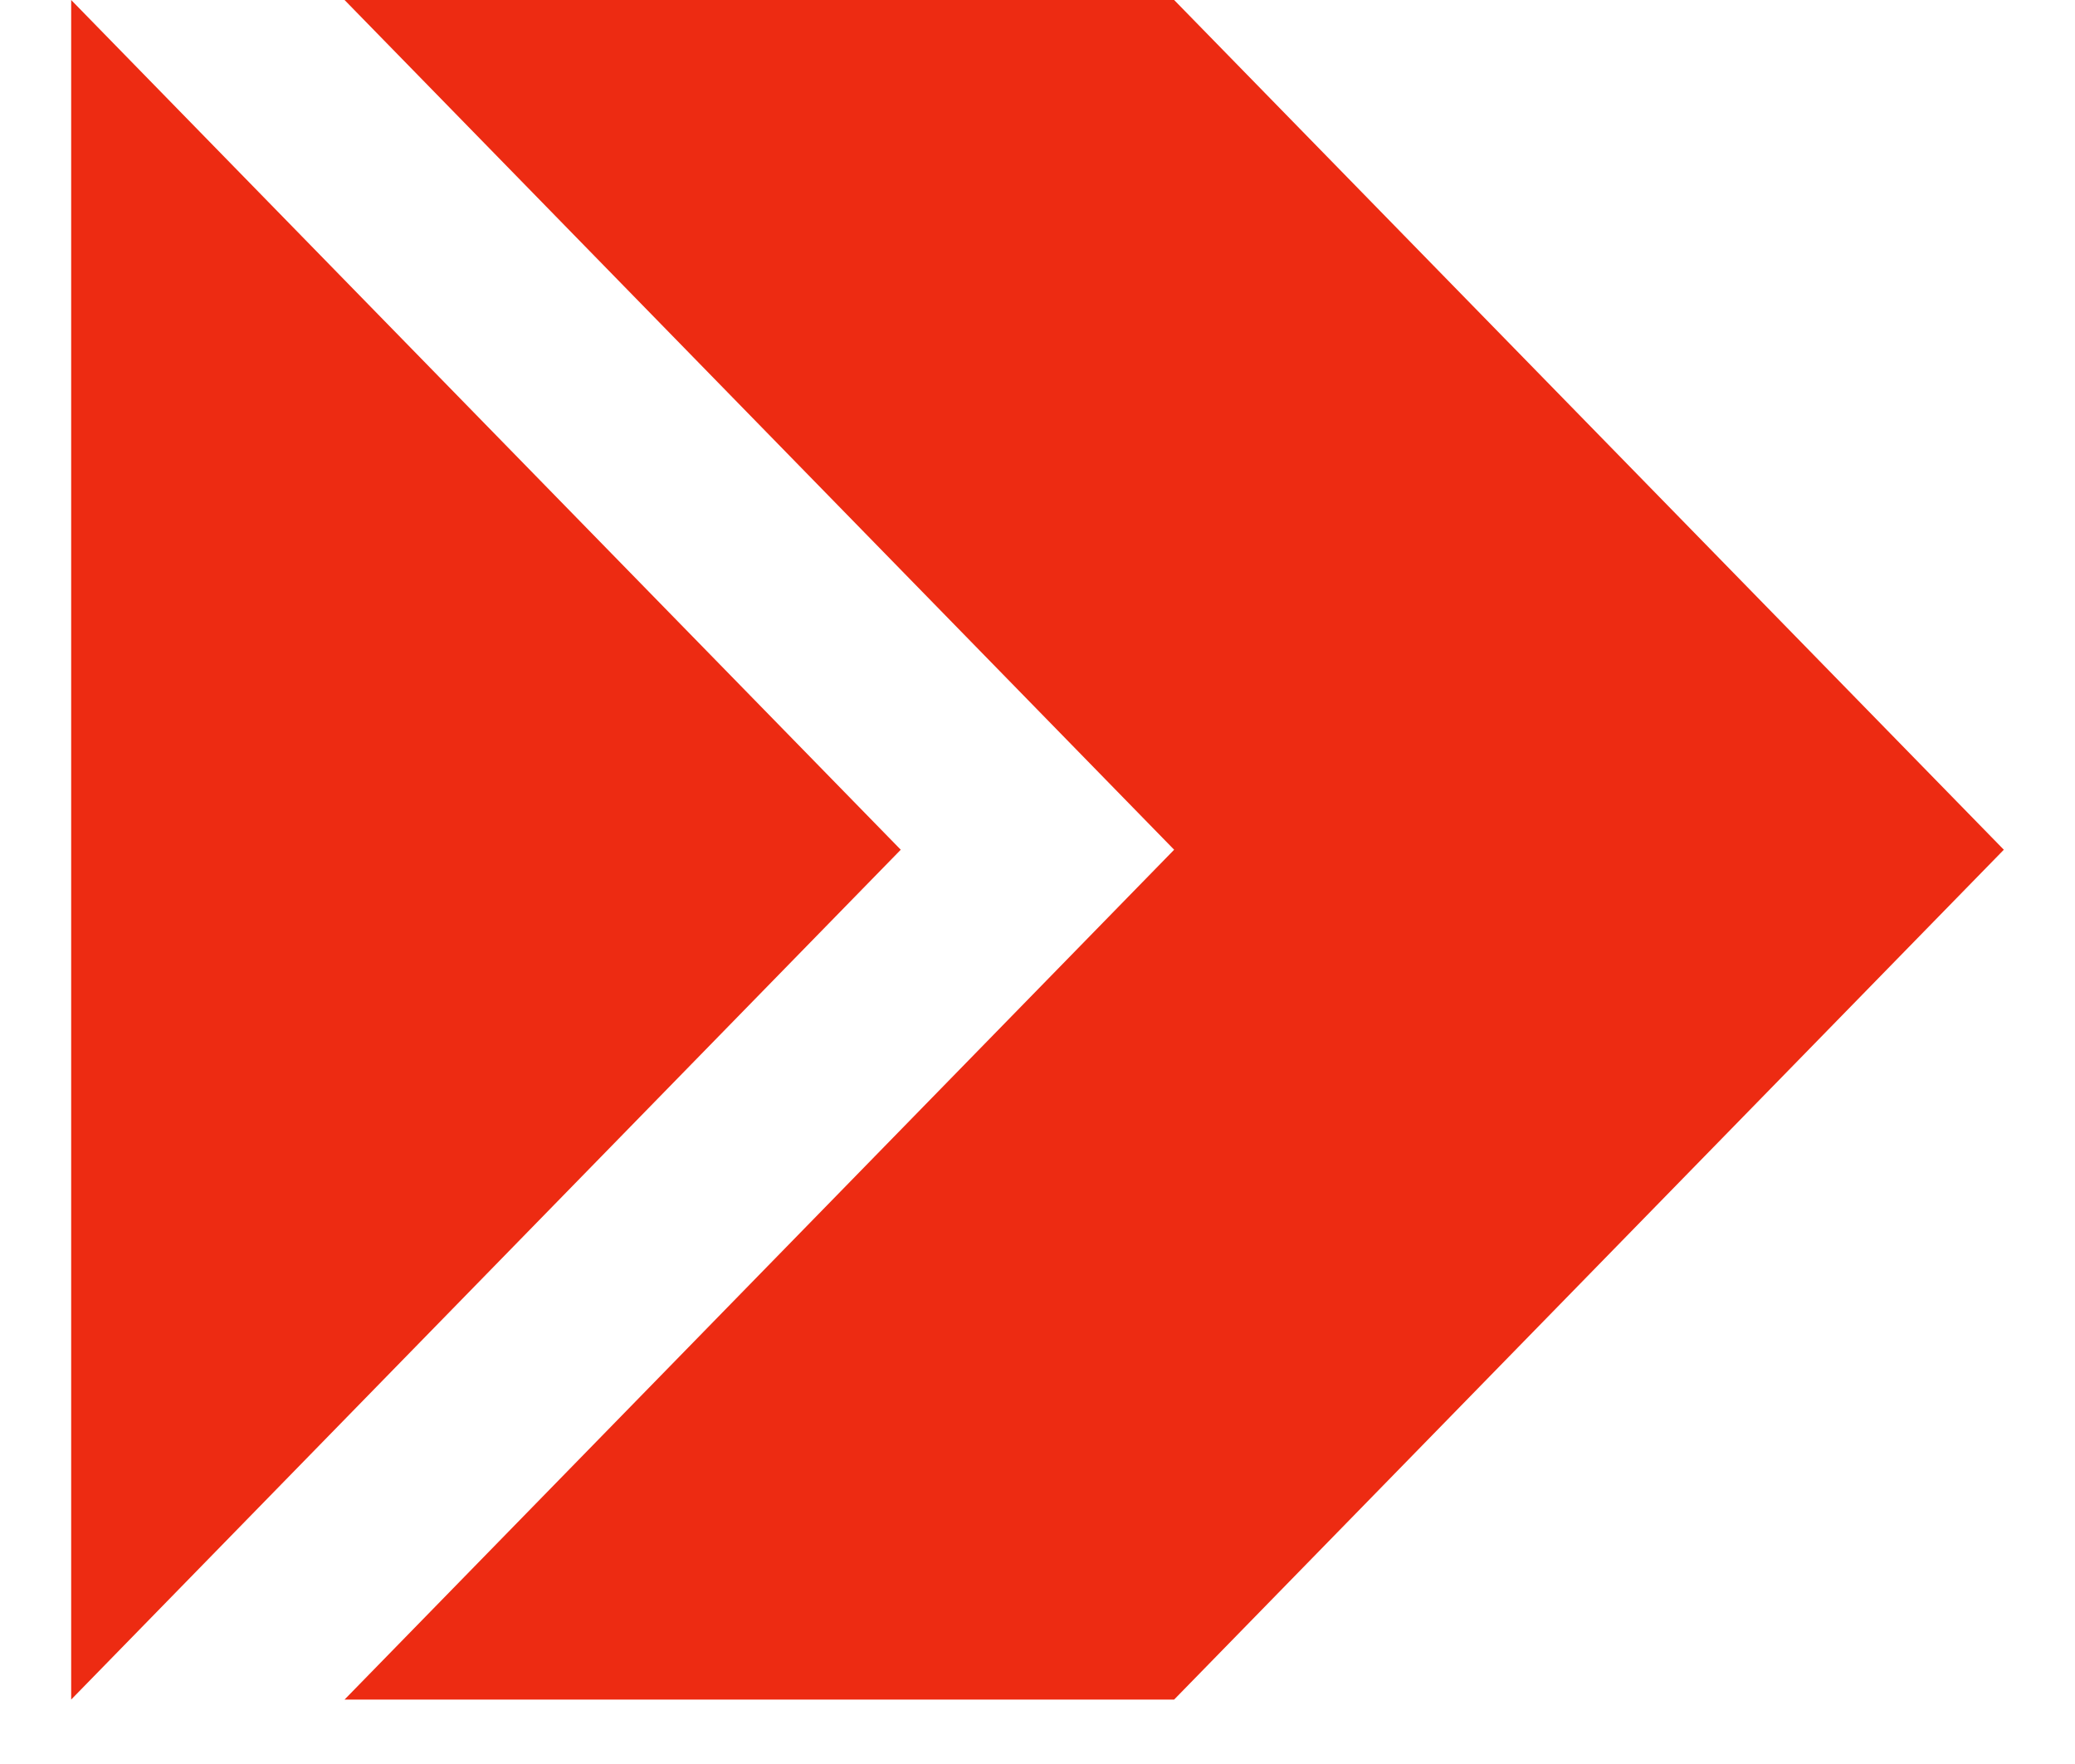
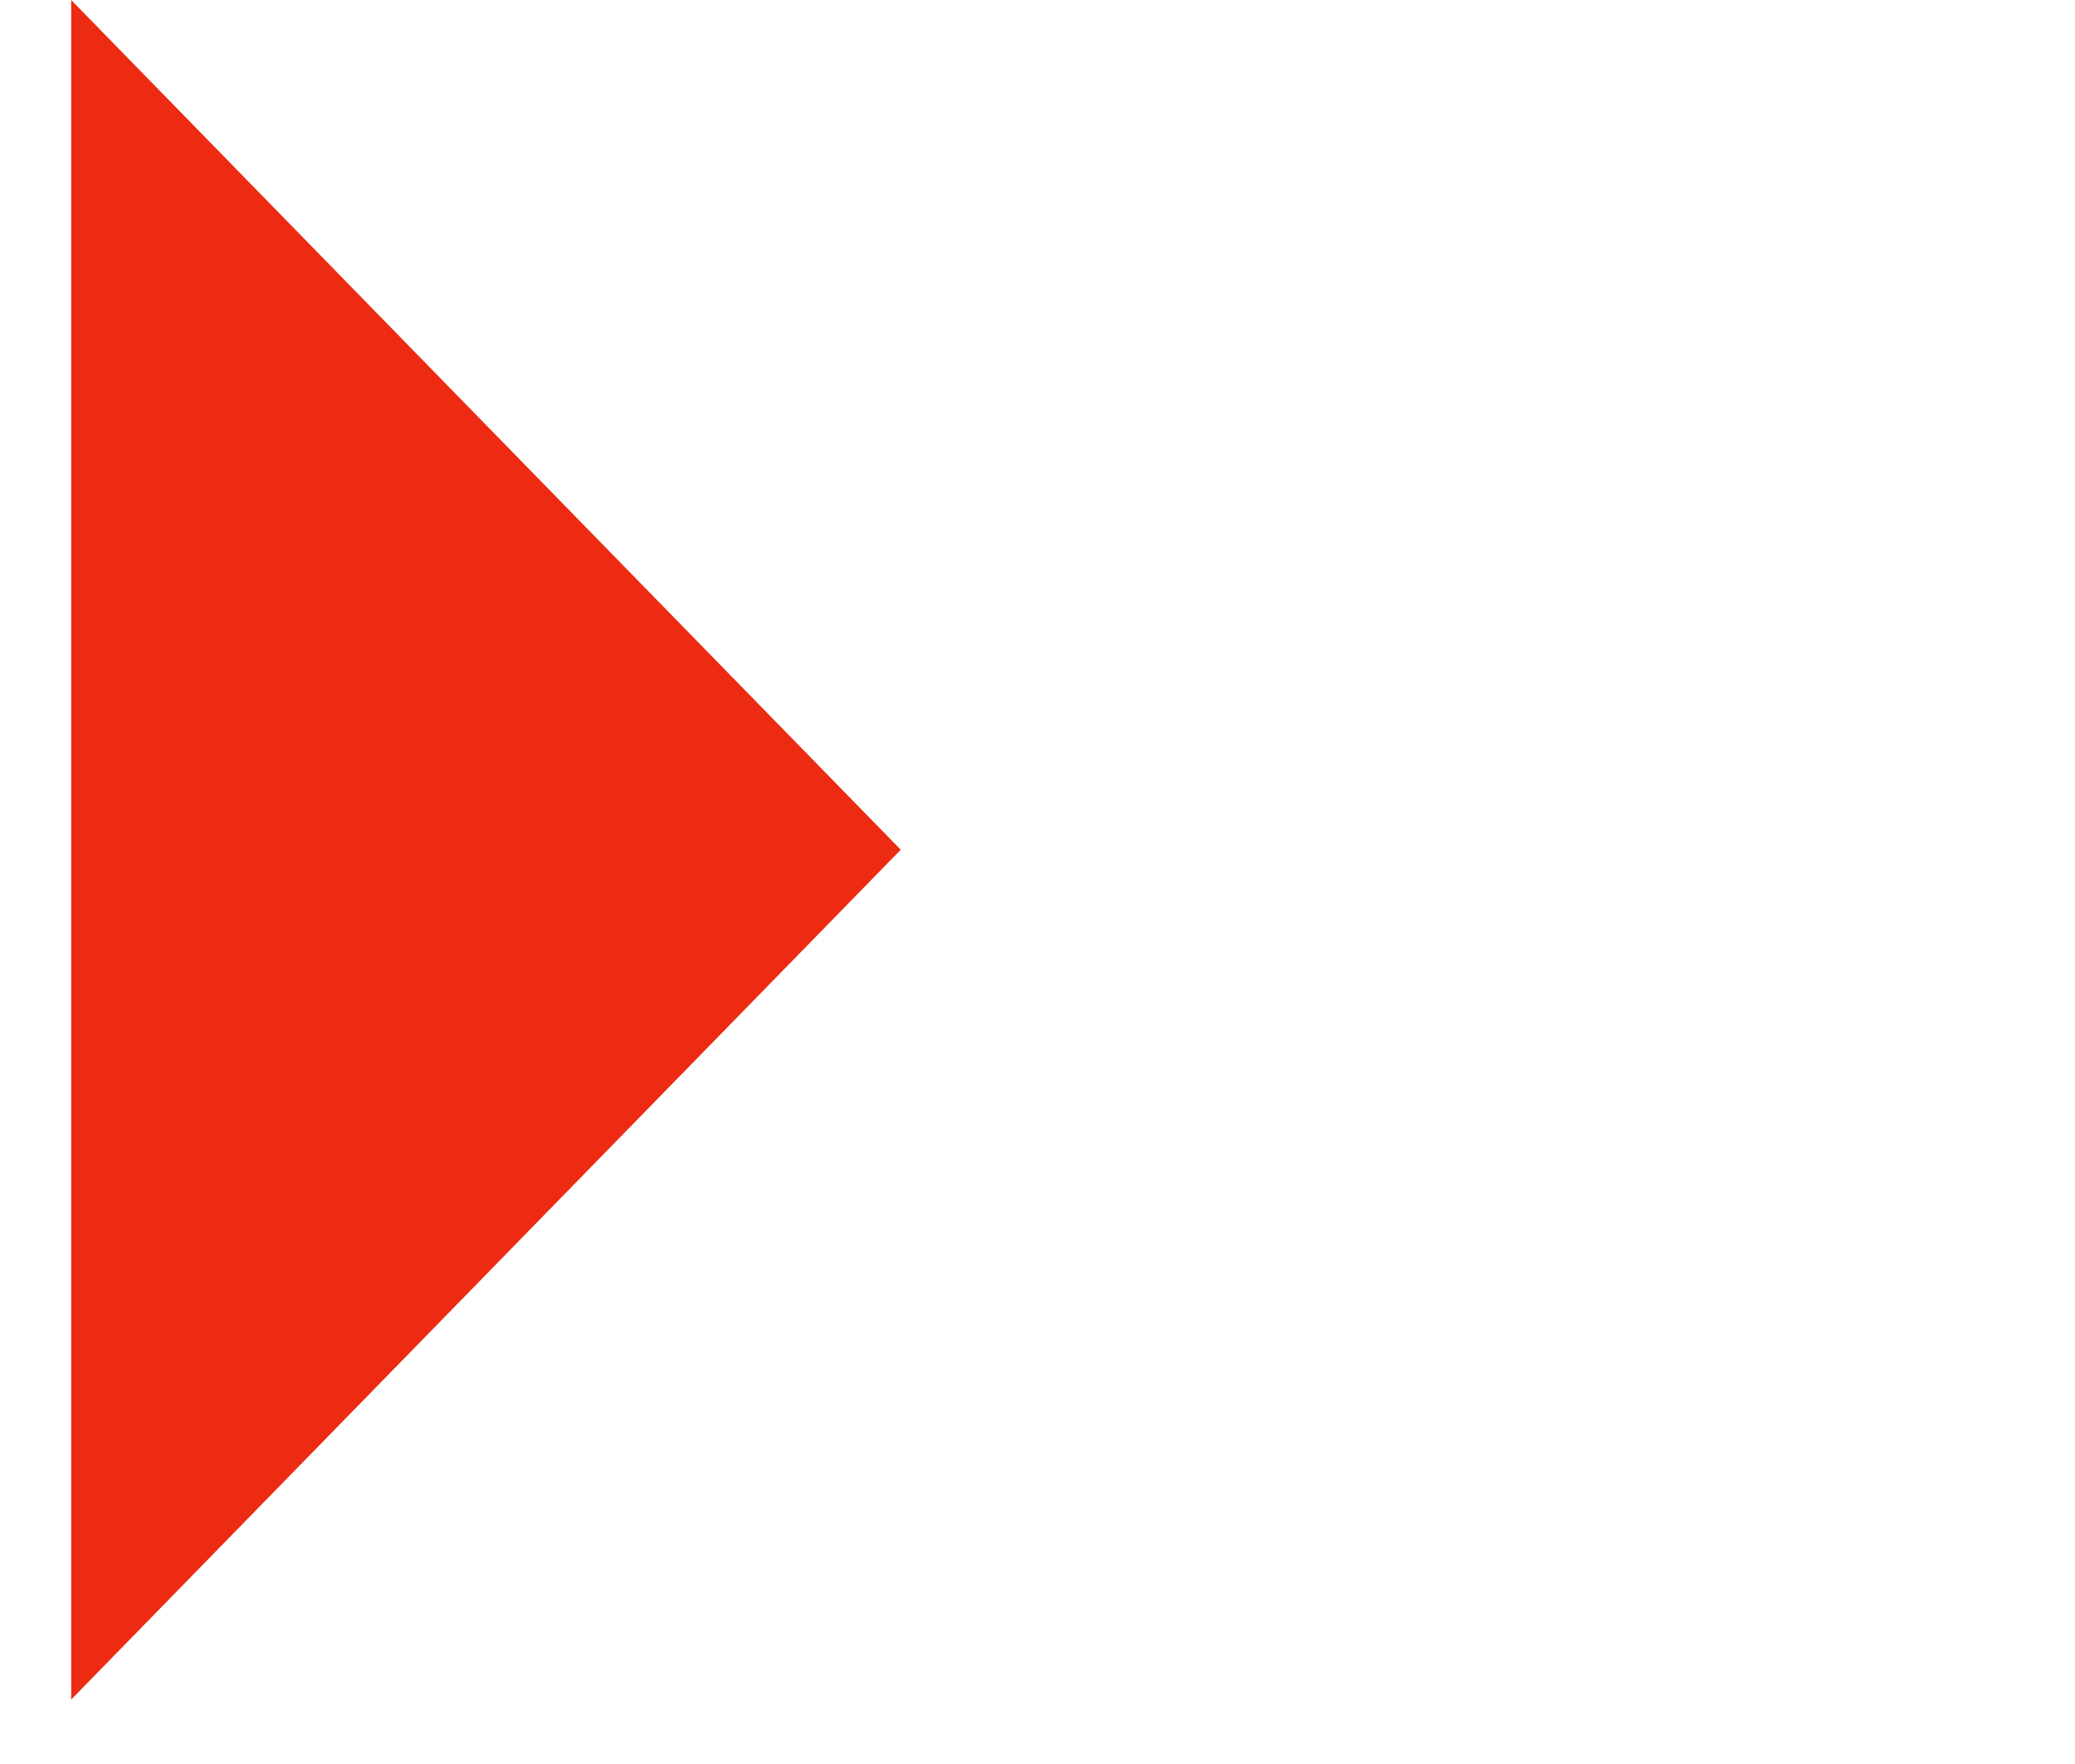
<svg xmlns="http://www.w3.org/2000/svg" width="20" height="17" viewBox="0 0 20 17" fill="none">
-   <path fill-rule="evenodd" clip-rule="evenodd" d="M11.317 1.10946e-05L19.314 8.189L11.317 16.379L3.321 16.379L11.317 8.189L3.321 1.14441e-05L11.317 1.10946e-05Z" fill="#ED2B12" />
  <path fill-rule="evenodd" clip-rule="evenodd" d="M0.686 16.379L0.686 8.189L0.686 1.14441e-05L4.684 4.095L8.682 8.189L4.684 12.284L0.686 16.379Z" fill="#ED2B12" />
</svg>